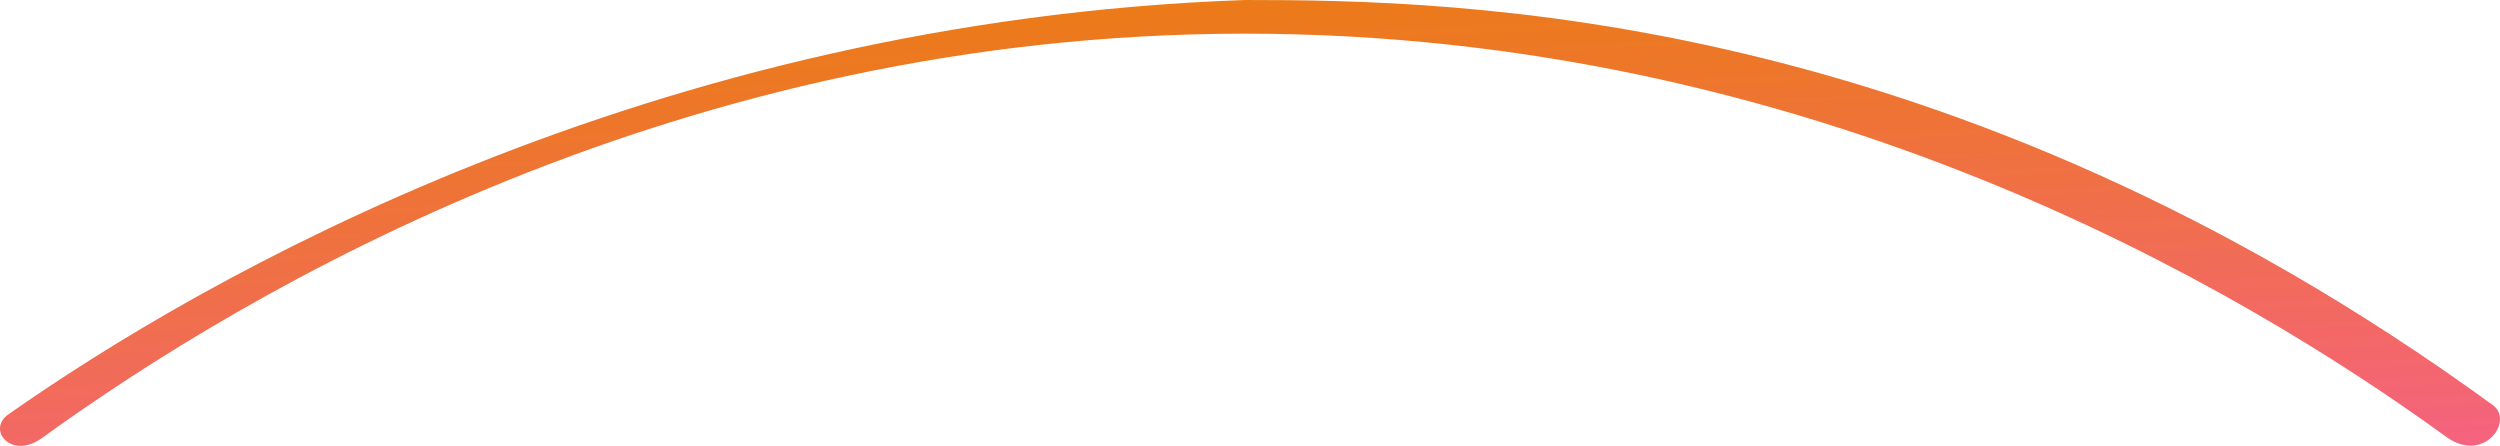
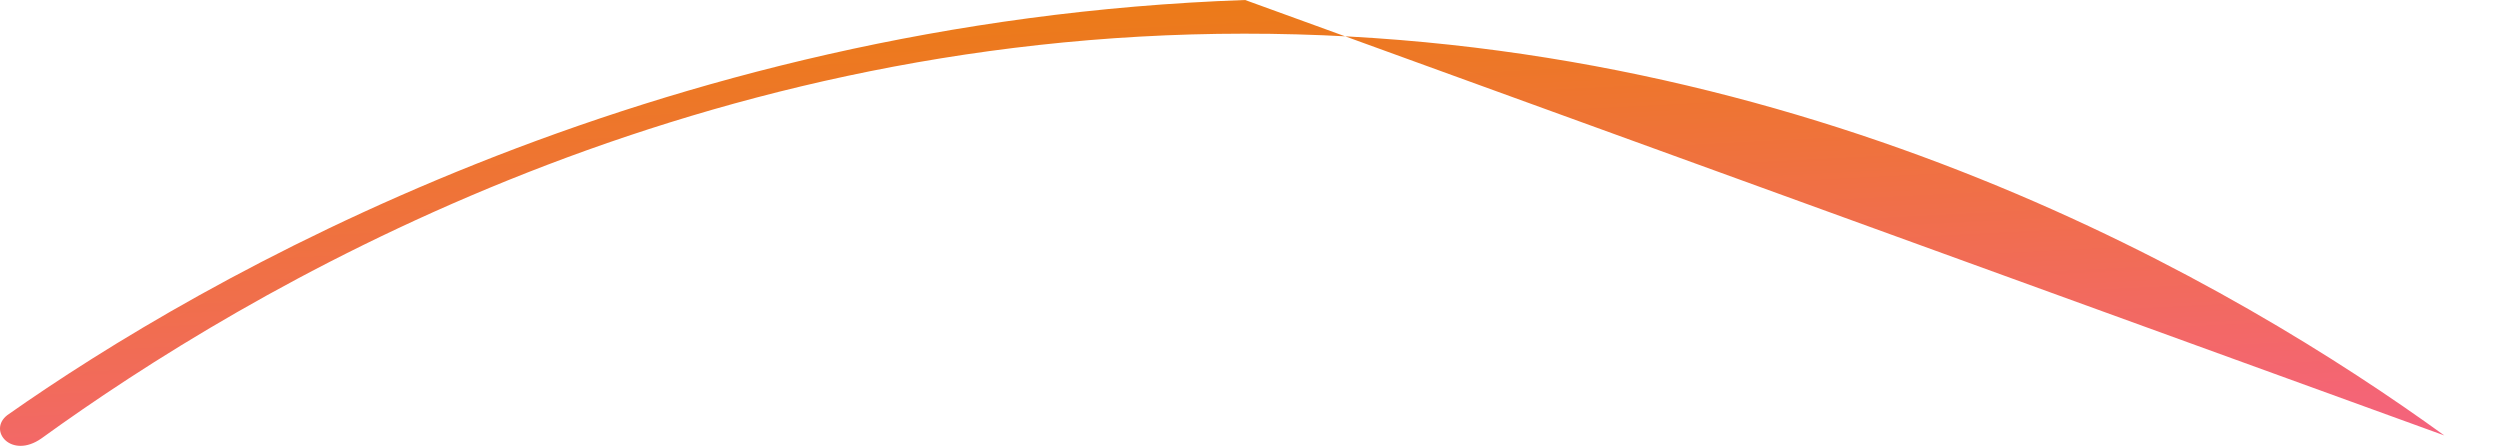
<svg xmlns="http://www.w3.org/2000/svg" width="287.422" height="51.259" viewBox="0 0 287.422 51.259">
  <defs>
    <linearGradient id="linear-gradient" x1="0.33" y1="-0.061" x2="0.763" y2="1.539" gradientUnits="objectBoundingBox">
      <stop offset="0" stop-color="#eb7d0e" />
      <stop offset="1" stop-color="#f957b0" />
    </linearGradient>
  </defs>
-   <path id="kroky_lajna_leva" d="M281.023,50.064C257.258,32.876,208.113,3.839,143.038,3.871,78.081,3.9,28.5,33.236,4.751,50.413c-3.457,2.41-6.2-.913-3.909-2.687C23.324,31.909,74.713,2.4,143.149,0c24.493,0,80.822.952,143.48,46.6,2.455,1.833-1.174,6.913-5.606,3.461" transform="translate(0)" fill="url(#linear-gradient)" />
+   <path id="kroky_lajna_leva" d="M281.023,50.064C257.258,32.876,208.113,3.839,143.038,3.871,78.081,3.9,28.5,33.236,4.751,50.413c-3.457,2.41-6.2-.913-3.909-2.687C23.324,31.909,74.713,2.4,143.149,0" transform="translate(0)" fill="url(#linear-gradient)" />
</svg>